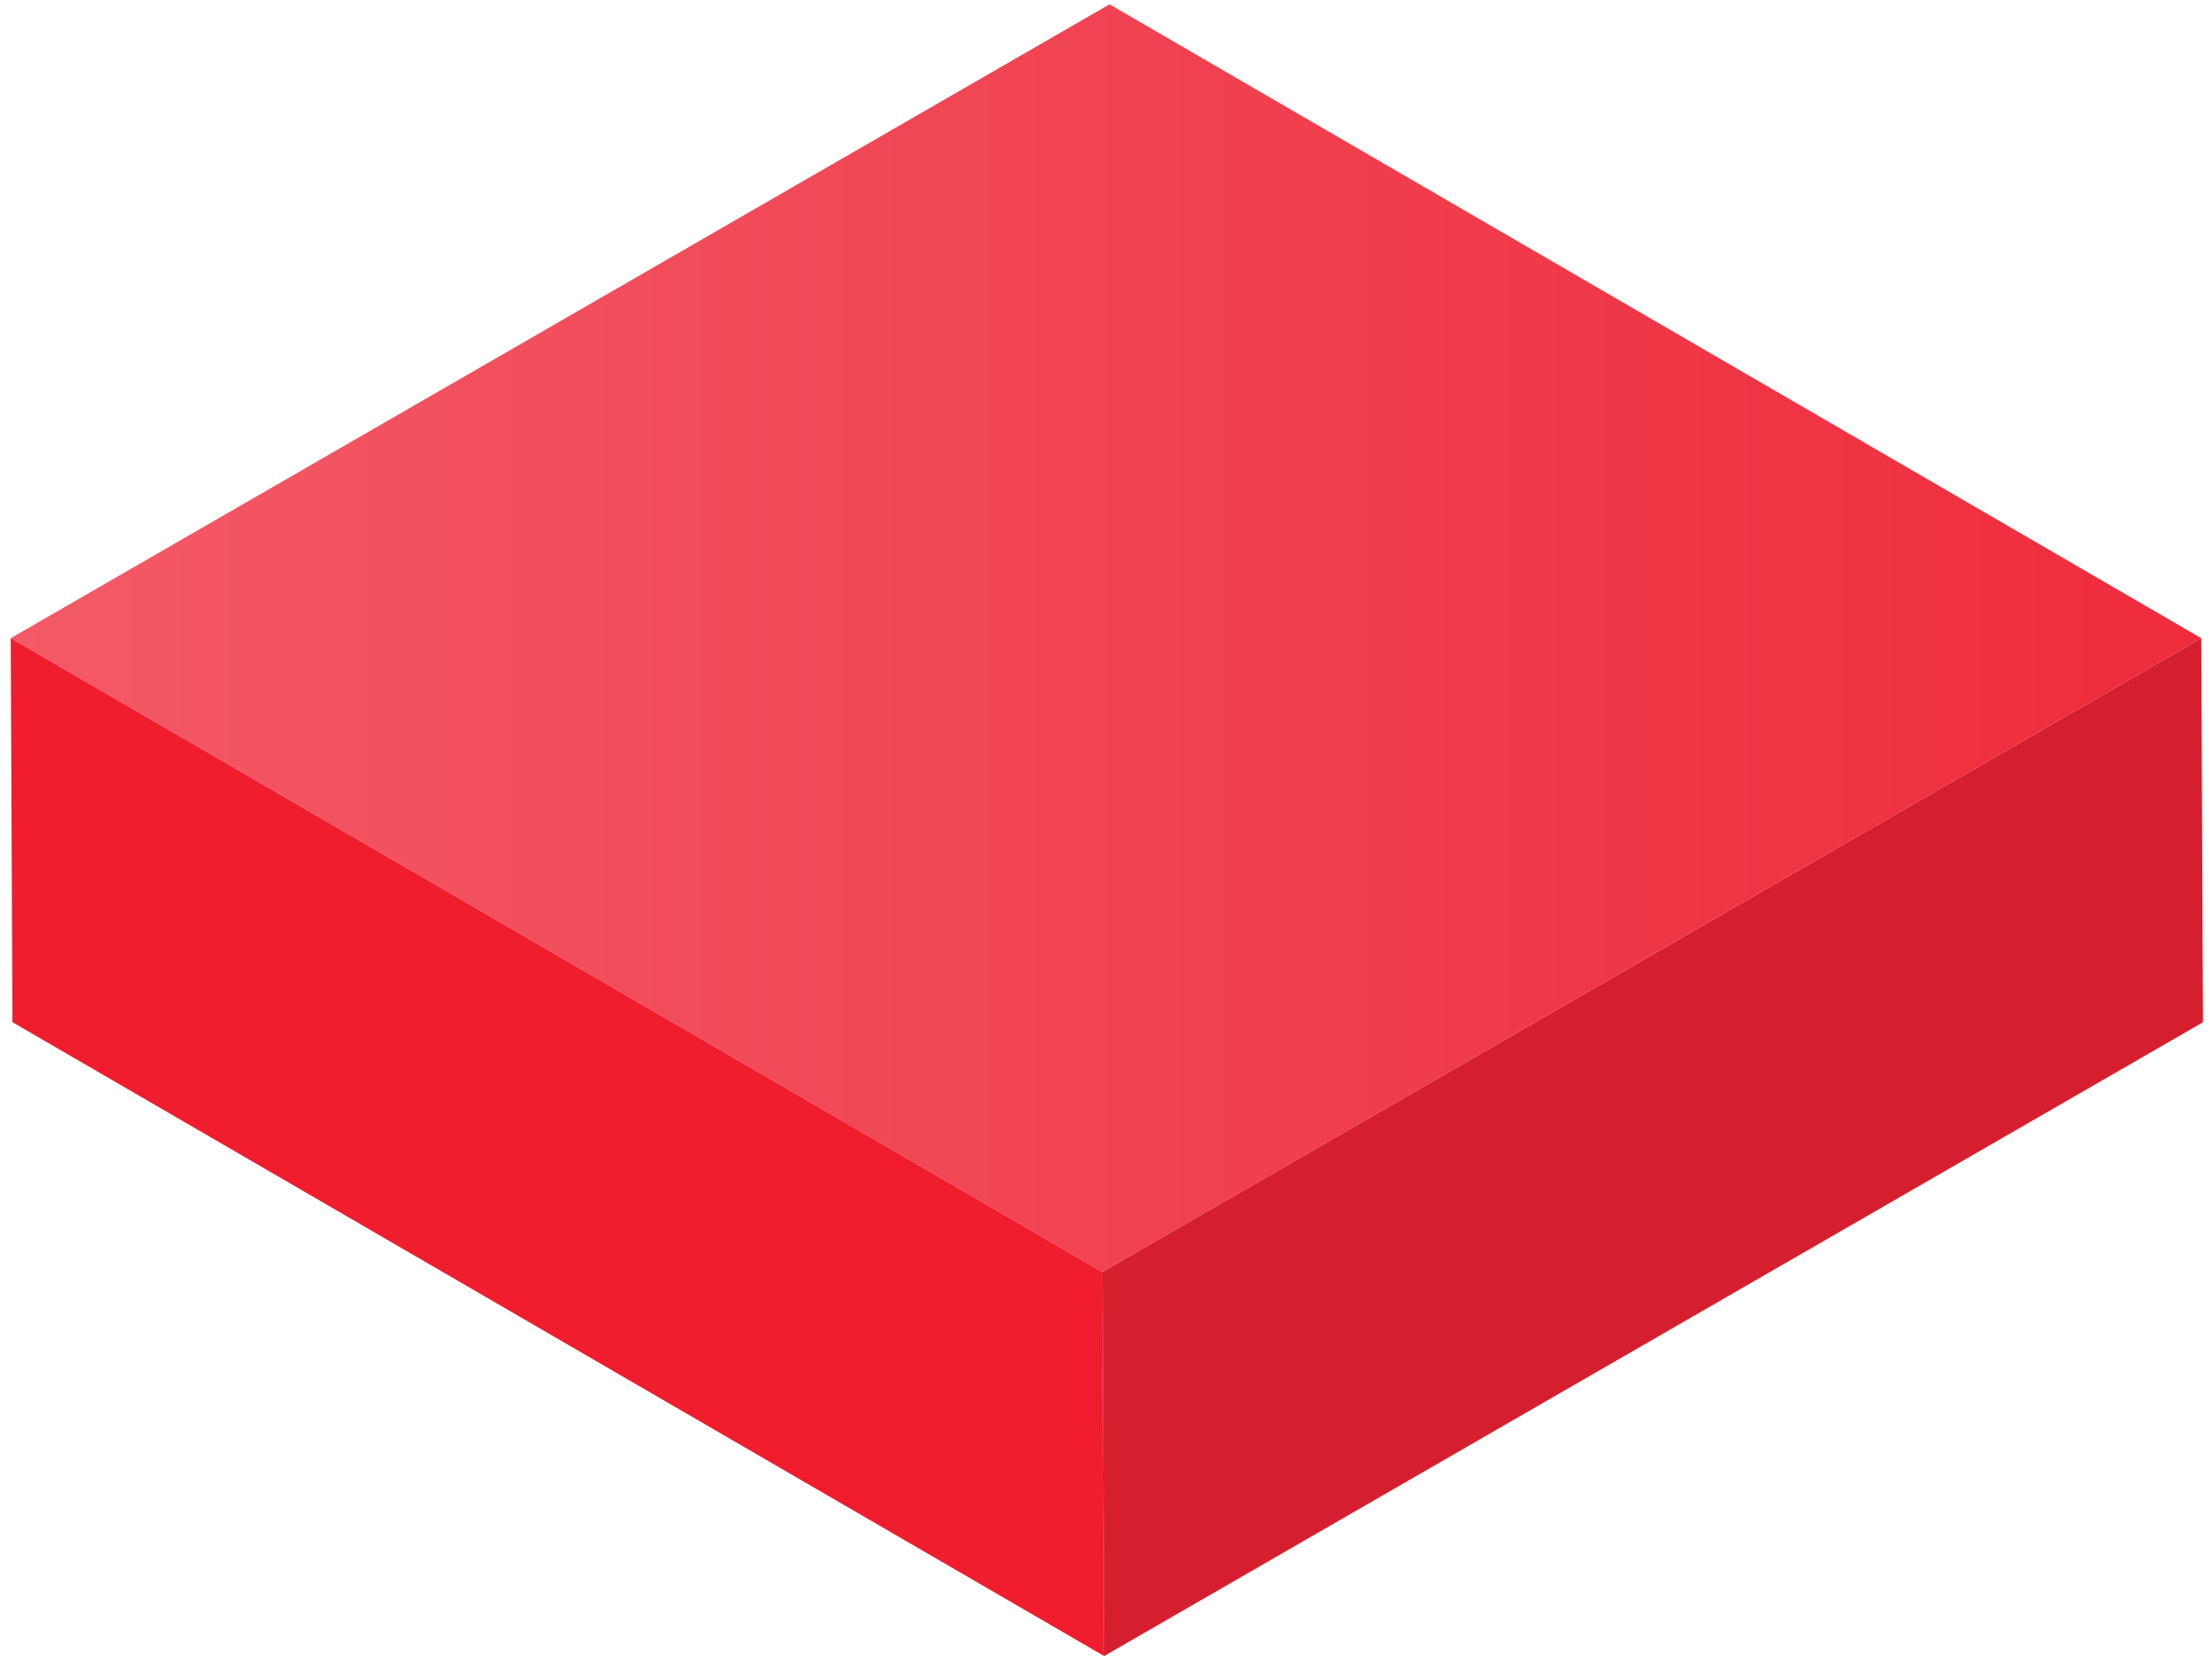
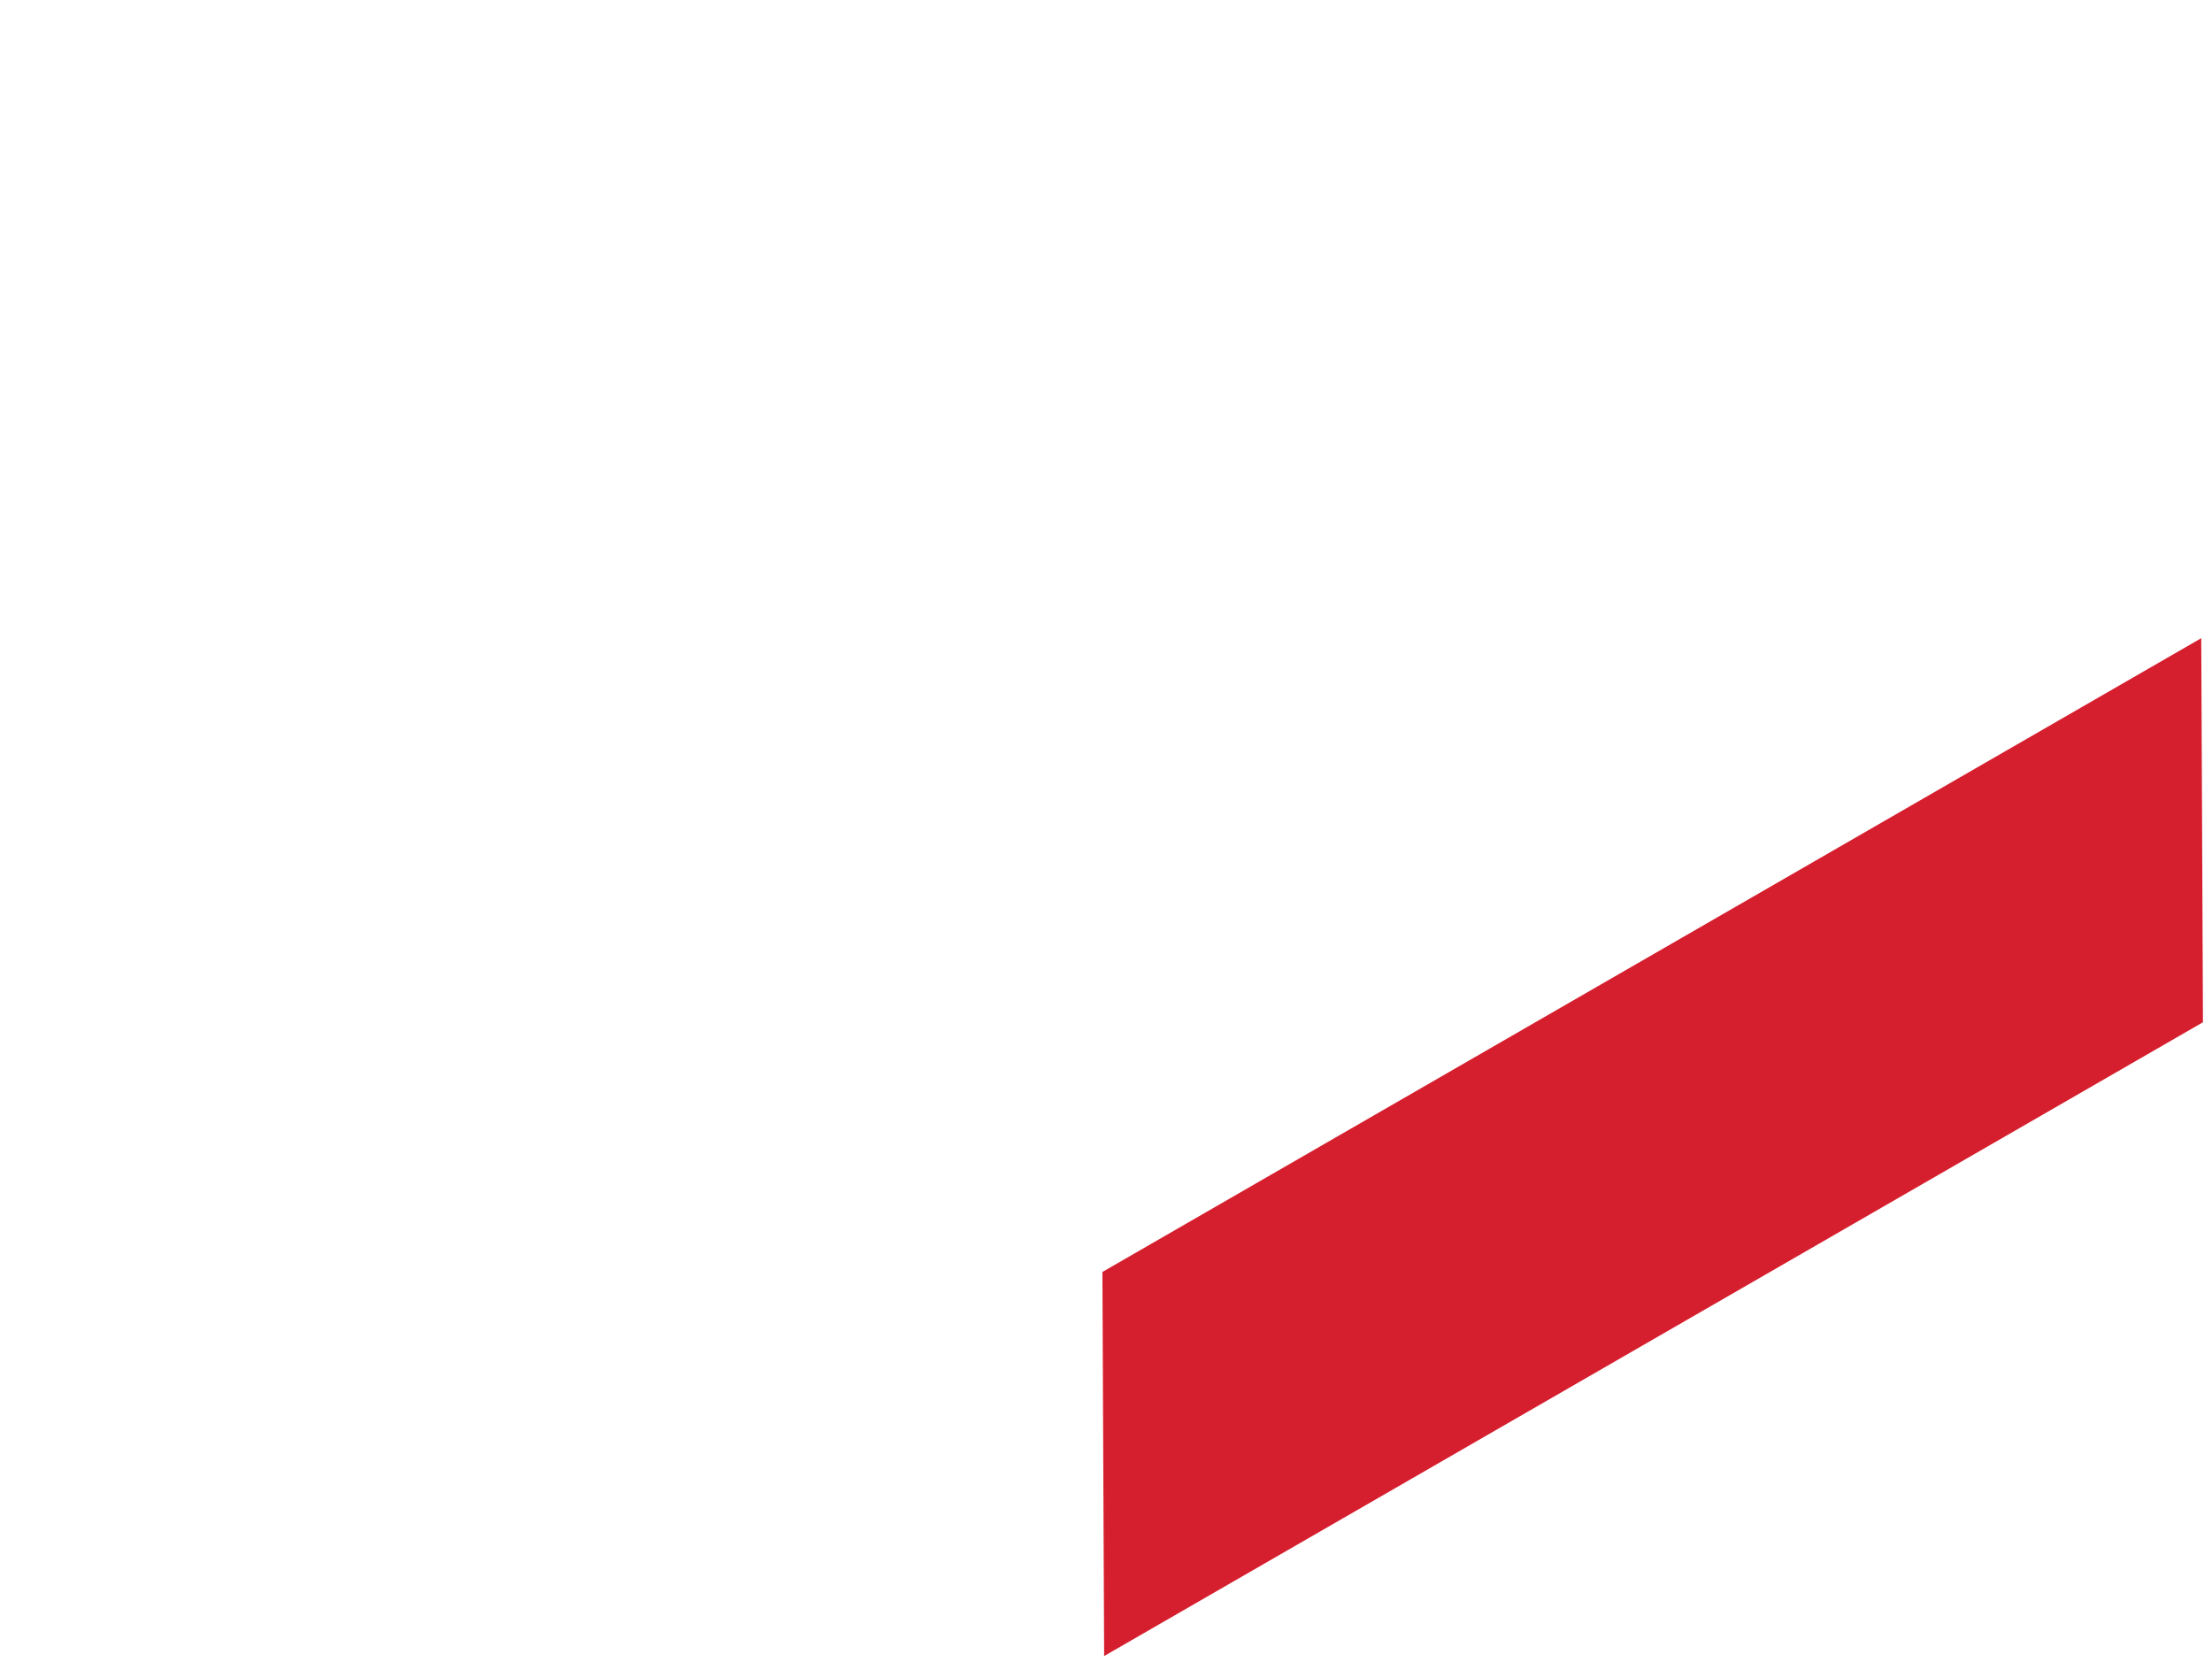
<svg xmlns="http://www.w3.org/2000/svg" width="189" height="142" viewBox="0 0 189 142" fill="none">
-   <path d="M0.915 54.516L94.194 108.657L188.082 54.516L94.802 0.369L0.915 54.516Z" fill="url(#paint0_linear)" />
-   <path d="M0.915 54.517L1.062 87.32L94.341 141.468L94.194 108.657L0.915 54.517Z" fill="url(#paint1_linear)" />
  <path d="M94.194 108.657L94.341 141.468L188.228 87.327L188.082 54.517L94.194 108.657Z" fill="url(#paint2_linear)" />
  <defs>
    <linearGradient id="paint0_linear" x1="188.082" y1="54.516" x2="0.915" y2="54.516" gradientUnits="userSpaceOnUse">
      <stop stop-color="#EE2C3C" />
      <stop offset="1" stop-color="#F35A66" />
    </linearGradient>
    <linearGradient id="paint1_linear" x1="94.341" y1="97.988" x2="0.915" y2="97.988" gradientUnits="userSpaceOnUse">
      <stop stop-color="#F01D2F" />
    </linearGradient>
    <linearGradient id="paint2_linear" x1="-19164.8" y1="48179.3" x2="-31235" y2="48179.3" gradientUnits="userSpaceOnUse">
      <stop stop-color="#D61F2E" />
      <stop offset="0.18" stop-color="#FF2367" />
      <stop offset="0.47" stop-color="#FF33A7" />
      <stop offset="0.71" stop-color="#FF3ED7" />
      <stop offset="0.89" stop-color="#FF44F4" />
      <stop offset="1" stop-color="#FF47FF" />
    </linearGradient>
  </defs>
</svg>